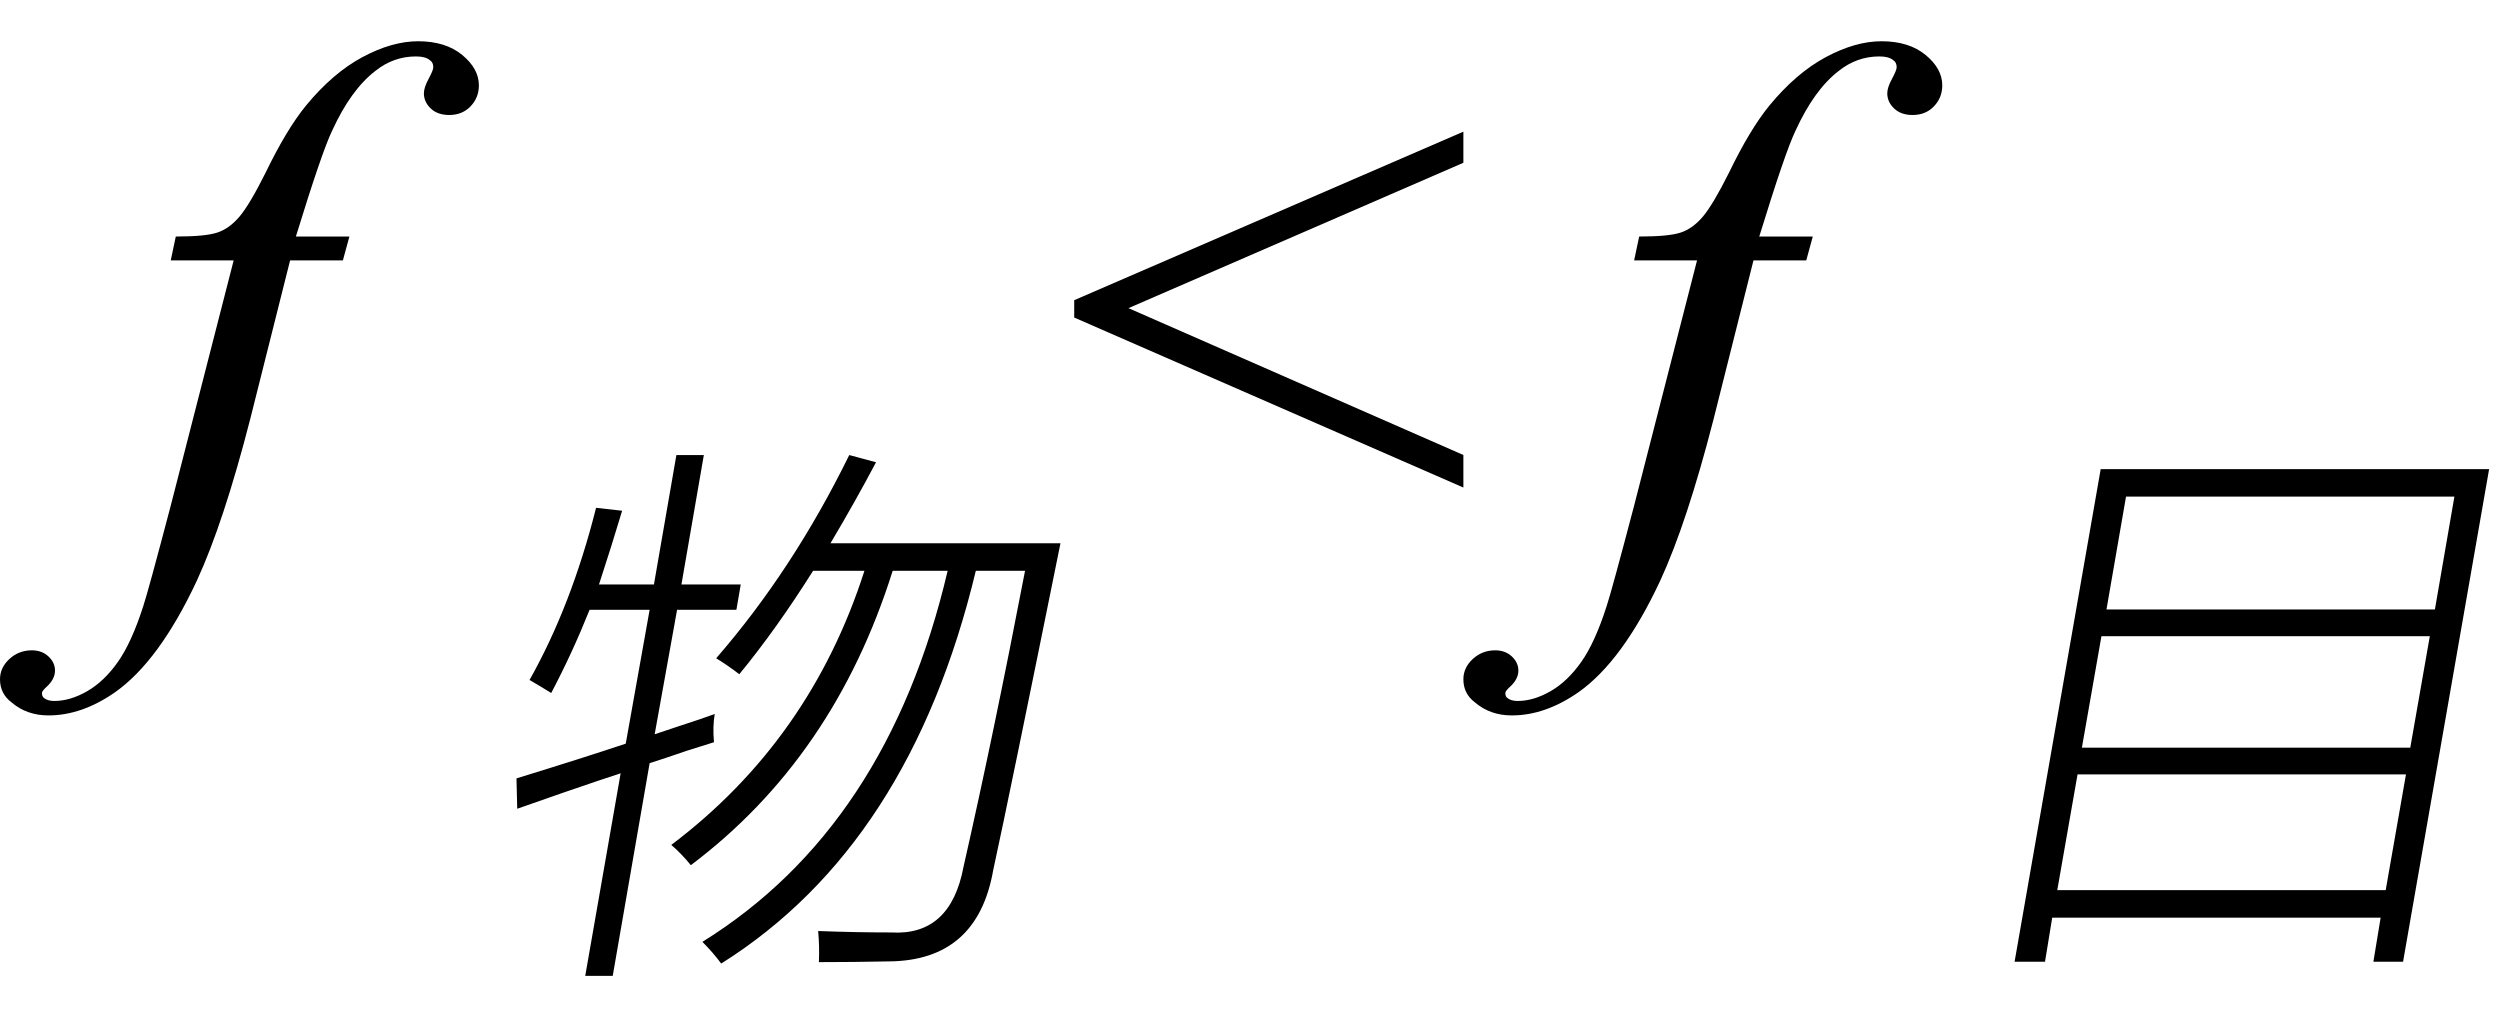
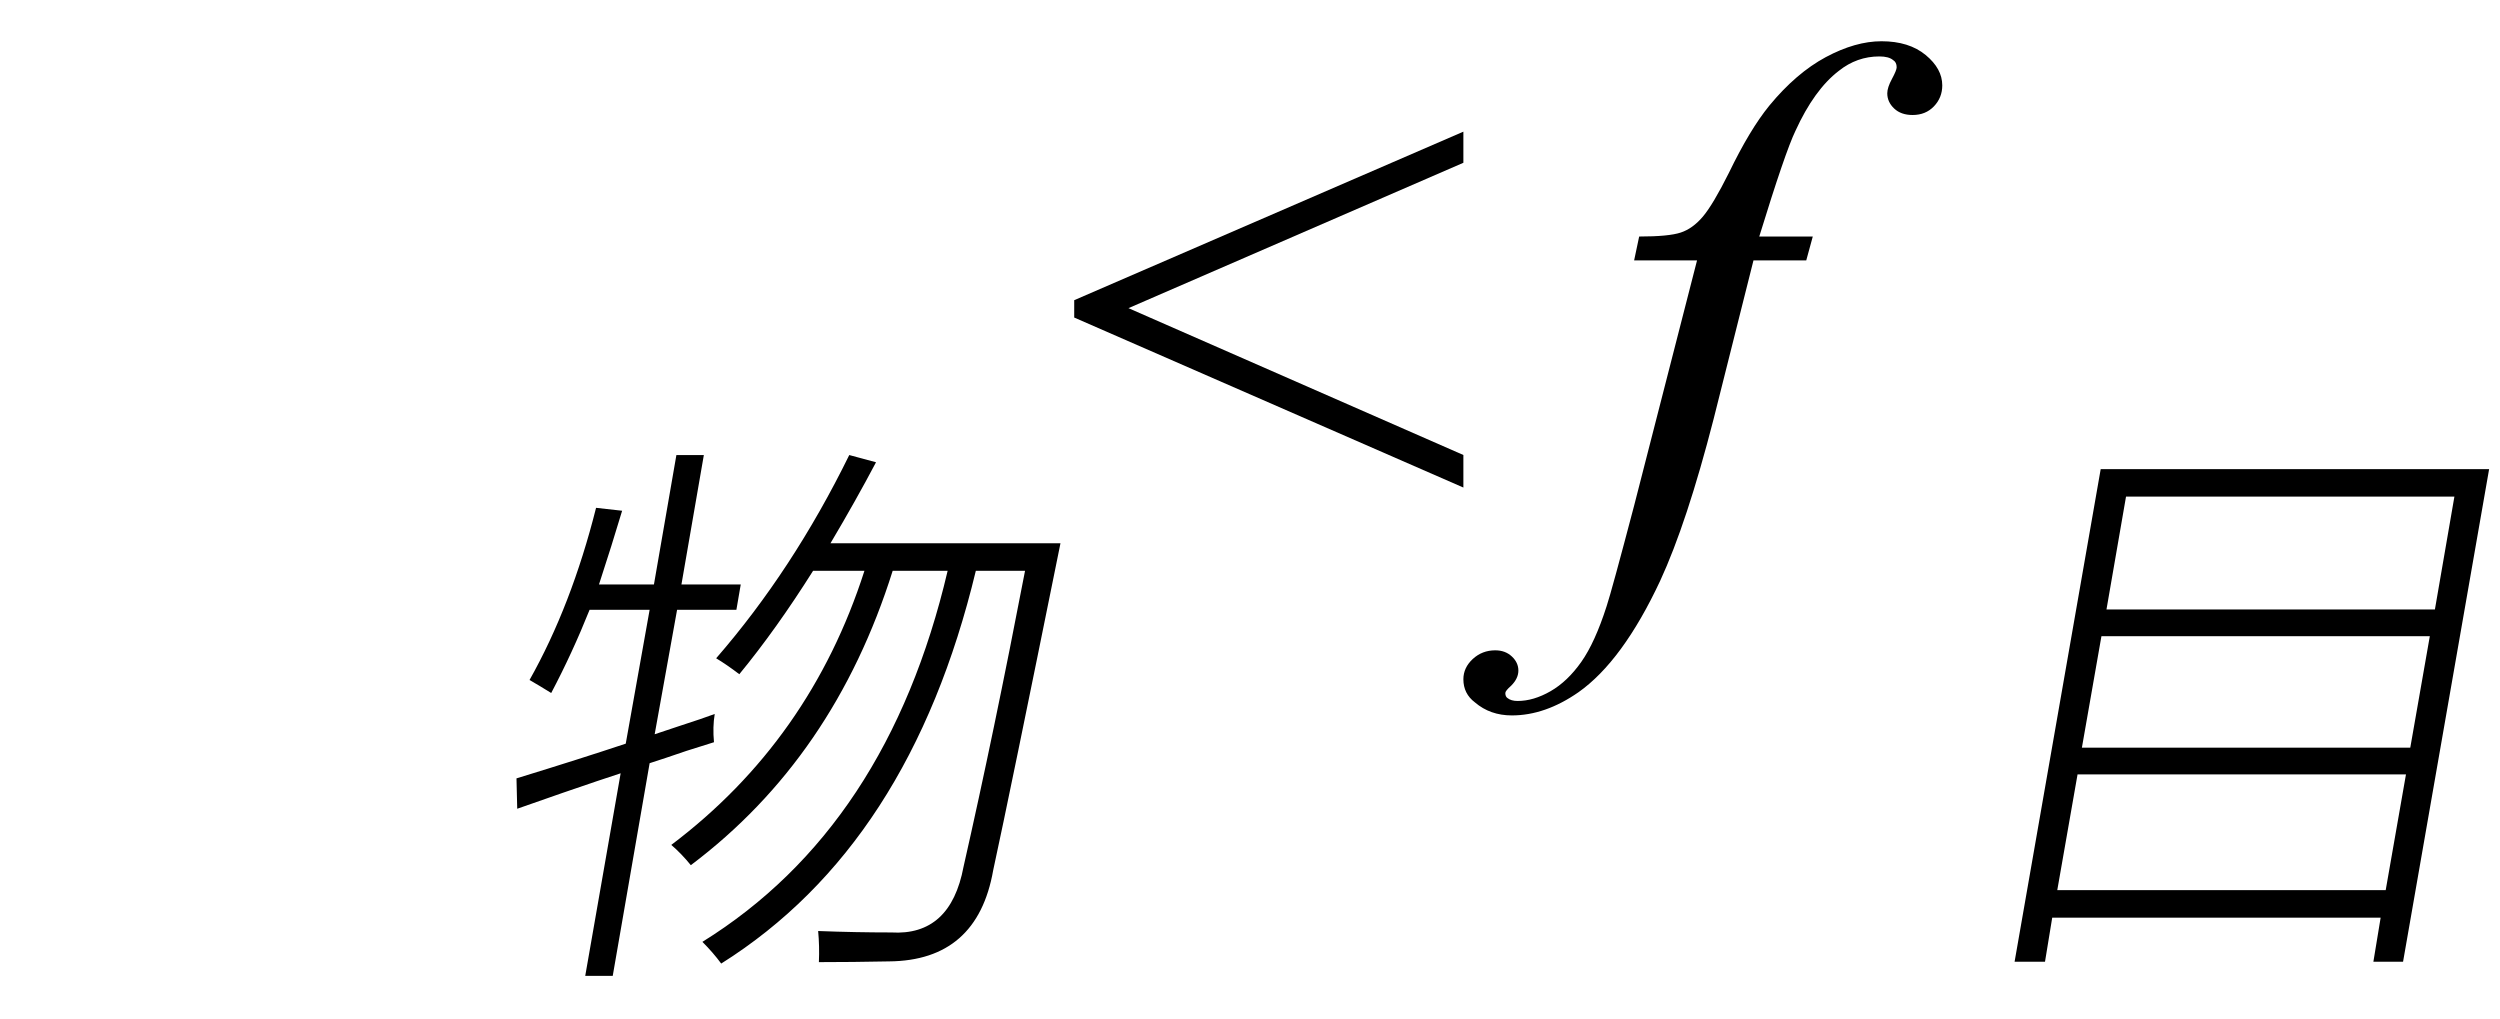
<svg xmlns="http://www.w3.org/2000/svg" stroke-dasharray="none" shape-rendering="auto" font-family="'Dialog'" width="54" text-rendering="auto" fill-opacity="1" contentScriptType="text/ecmascript" color-interpolation="auto" color-rendering="auto" preserveAspectRatio="xMidYMid meet" font-size="12" fill="black" stroke="black" image-rendering="auto" stroke-miterlimit="10" zoomAndPan="magnify" version="1.0" stroke-linecap="square" stroke-linejoin="miter" contentStyleType="text/css" font-style="normal" height="22" stroke-width="1" stroke-dashoffset="0" font-weight="normal" stroke-opacity="1">
  <defs id="genericDefs" />
  <g>
    <g text-rendering="optimizeLegibility" transform="translate(2.797,12)" color-rendering="optimizeQuality" color-interpolation="linearRGB" image-rendering="optimizeQuality">
-       <path d="M4.75 -6.891 L4.609 -6.375 L3.469 -6.375 L2.609 -2.953 Q2.031 -0.703 1.453 0.547 Q0.641 2.281 -0.312 2.953 Q-1.031 3.453 -1.75 3.453 Q-2.219 3.453 -2.547 3.172 Q-2.797 2.984 -2.797 2.672 Q-2.797 2.422 -2.594 2.234 Q-2.391 2.047 -2.109 2.047 Q-1.891 2.047 -1.75 2.18 Q-1.609 2.312 -1.609 2.484 Q-1.609 2.656 -1.766 2.812 Q-1.891 2.922 -1.891 2.969 Q-1.891 3.047 -1.844 3.078 Q-1.766 3.141 -1.625 3.141 Q-1.281 3.141 -0.914 2.93 Q-0.547 2.719 -0.25 2.297 Q0.047 1.875 0.297 1.094 Q0.406 0.766 0.891 -1.078 L2.25 -6.375 L0.891 -6.375 L1 -6.891 Q1.641 -6.891 1.898 -6.977 Q2.156 -7.062 2.375 -7.32 Q2.594 -7.578 2.938 -8.266 Q3.391 -9.203 3.812 -9.719 Q4.391 -10.422 5.031 -10.766 Q5.672 -11.109 6.234 -11.109 Q6.828 -11.109 7.188 -10.812 Q7.547 -10.516 7.547 -10.156 Q7.547 -9.891 7.367 -9.703 Q7.188 -9.516 6.906 -9.516 Q6.656 -9.516 6.508 -9.656 Q6.359 -9.797 6.359 -9.984 Q6.359 -10.109 6.461 -10.297 Q6.562 -10.484 6.562 -10.547 Q6.562 -10.656 6.484 -10.703 Q6.391 -10.781 6.188 -10.781 Q5.703 -10.781 5.312 -10.469 Q4.781 -10.062 4.375 -9.172 Q4.156 -8.719 3.594 -6.891 L4.75 -6.891 Z" stroke="none" />
-     </g>
+       </g>
    <g text-rendering="optimizeLegibility" transform="translate(10.344,19.641)" color-rendering="optimizeQuality" color-interpolation="linearRGB" image-rendering="optimizeQuality">
      <path d="M5.125 -5.422 Q6.781 -7.328 8 -9.812 L8.578 -9.656 Q8.141 -8.828 7.594 -7.906 L12.562 -7.906 Q11.469 -2.5 11.109 -0.844 Q10.766 1.109 8.859 1.125 Q8.062 1.141 7.344 1.141 Q7.359 0.797 7.328 0.469 Q8.141 0.5 8.906 0.5 Q10.188 0.578 10.469 -0.922 Q11.125 -3.812 11.797 -7.312 L10.734 -7.312 Q9.312 -1.391 5.234 1.172 Q5.062 0.938 4.828 0.703 Q8.828 -1.781 10.125 -7.312 L8.938 -7.312 Q7.672 -3.281 4.578 -0.953 Q4.375 -1.203 4.156 -1.391 Q7.156 -3.656 8.328 -7.312 L7.219 -7.312 Q6.422 -6.047 5.625 -5.078 Q5.359 -5.281 5.125 -5.422 ZM4.266 -9.812 L4.859 -9.812 L4.375 -7.016 L5.656 -7.016 L5.562 -6.469 L4.281 -6.469 L3.797 -3.781 Q3.984 -3.844 4.312 -3.953 Q4.844 -4.125 5.094 -4.219 Q5.047 -3.938 5.078 -3.609 Q4.891 -3.547 4.484 -3.422 Q3.984 -3.25 3.688 -3.156 L2.891 1.438 L2.297 1.438 L3.062 -2.938 Q2.672 -2.812 1.812 -2.516 Q1.188 -2.297 0.828 -2.172 L0.812 -2.828 Q2.188 -3.25 3.172 -3.578 L3.688 -6.469 L2.391 -6.469 Q2.016 -5.531 1.562 -4.672 Q1.312 -4.828 1.094 -4.953 Q2 -6.562 2.531 -8.672 L3.094 -8.609 Q2.875 -7.875 2.594 -7.016 L3.781 -7.016 L4.266 -9.812 Z" stroke="none" />
    </g>
    <g text-rendering="optimizeLegibility" transform="translate(22.906,12)" color-rendering="optimizeQuality" color-interpolation="linearRGB" image-rendering="optimizeQuality">
      <path d="M0.297 -5.516 L8.703 -9.156 L8.703 -8.484 L1.469 -5.344 L8.703 -2.172 L8.703 -1.469 L0.297 -5.141 L0.297 -5.516 Z" stroke="none" />
    </g>
    <g text-rendering="optimizeLegibility" transform="translate(34.406,12)" color-rendering="optimizeQuality" color-interpolation="linearRGB" image-rendering="optimizeQuality">
      <path d="M4.75 -6.891 L4.609 -6.375 L3.469 -6.375 L2.609 -2.953 Q2.031 -0.703 1.453 0.547 Q0.641 2.281 -0.312 2.953 Q-1.031 3.453 -1.75 3.453 Q-2.219 3.453 -2.547 3.172 Q-2.797 2.984 -2.797 2.672 Q-2.797 2.422 -2.594 2.234 Q-2.391 2.047 -2.109 2.047 Q-1.891 2.047 -1.75 2.18 Q-1.609 2.312 -1.609 2.484 Q-1.609 2.656 -1.766 2.812 Q-1.891 2.922 -1.891 2.969 Q-1.891 3.047 -1.844 3.078 Q-1.766 3.141 -1.625 3.141 Q-1.281 3.141 -0.914 2.93 Q-0.547 2.719 -0.25 2.297 Q0.047 1.875 0.297 1.094 Q0.406 0.766 0.891 -1.078 L2.25 -6.375 L0.891 -6.375 L1 -6.891 Q1.641 -6.891 1.898 -6.977 Q2.156 -7.062 2.375 -7.32 Q2.594 -7.578 2.938 -8.266 Q3.391 -9.203 3.812 -9.719 Q4.391 -10.422 5.031 -10.766 Q5.672 -11.109 6.234 -11.109 Q6.828 -11.109 7.188 -10.812 Q7.547 -10.516 7.547 -10.156 Q7.547 -9.891 7.367 -9.703 Q7.188 -9.516 6.906 -9.516 Q6.656 -9.516 6.508 -9.656 Q6.359 -9.797 6.359 -9.984 Q6.359 -10.109 6.461 -10.297 Q6.562 -10.484 6.562 -10.547 Q6.562 -10.656 6.484 -10.703 Q6.391 -10.781 6.188 -10.781 Q5.703 -10.781 5.312 -10.469 Q4.781 -10.062 4.375 -9.172 Q4.156 -8.719 3.594 -6.891 L4.75 -6.891 Z" stroke="none" />
    </g>
    <g text-rendering="optimizeLegibility" transform="translate(41.953,19.383)" color-rendering="optimizeQuality" color-interpolation="linearRGB" image-rendering="optimizeQuality">
      <path d="M3.422 -9.25 L11.812 -9.25 L9.953 1.391 L9.312 1.391 L9.469 0.438 L2.375 0.438 L2.219 1.391 L1.562 1.391 L3.422 -9.25 ZM2.922 -2.656 L2.484 -0.156 L9.578 -0.156 L10.016 -2.656 L2.922 -2.656 ZM3.969 -8.656 L3.547 -6.219 L10.641 -6.219 L11.062 -8.656 L3.969 -8.656 ZM3.438 -5.641 L3.016 -3.234 L10.109 -3.234 L10.531 -5.641 L3.438 -5.641 Z" stroke="none" />
    </g>
  </g>
</svg>